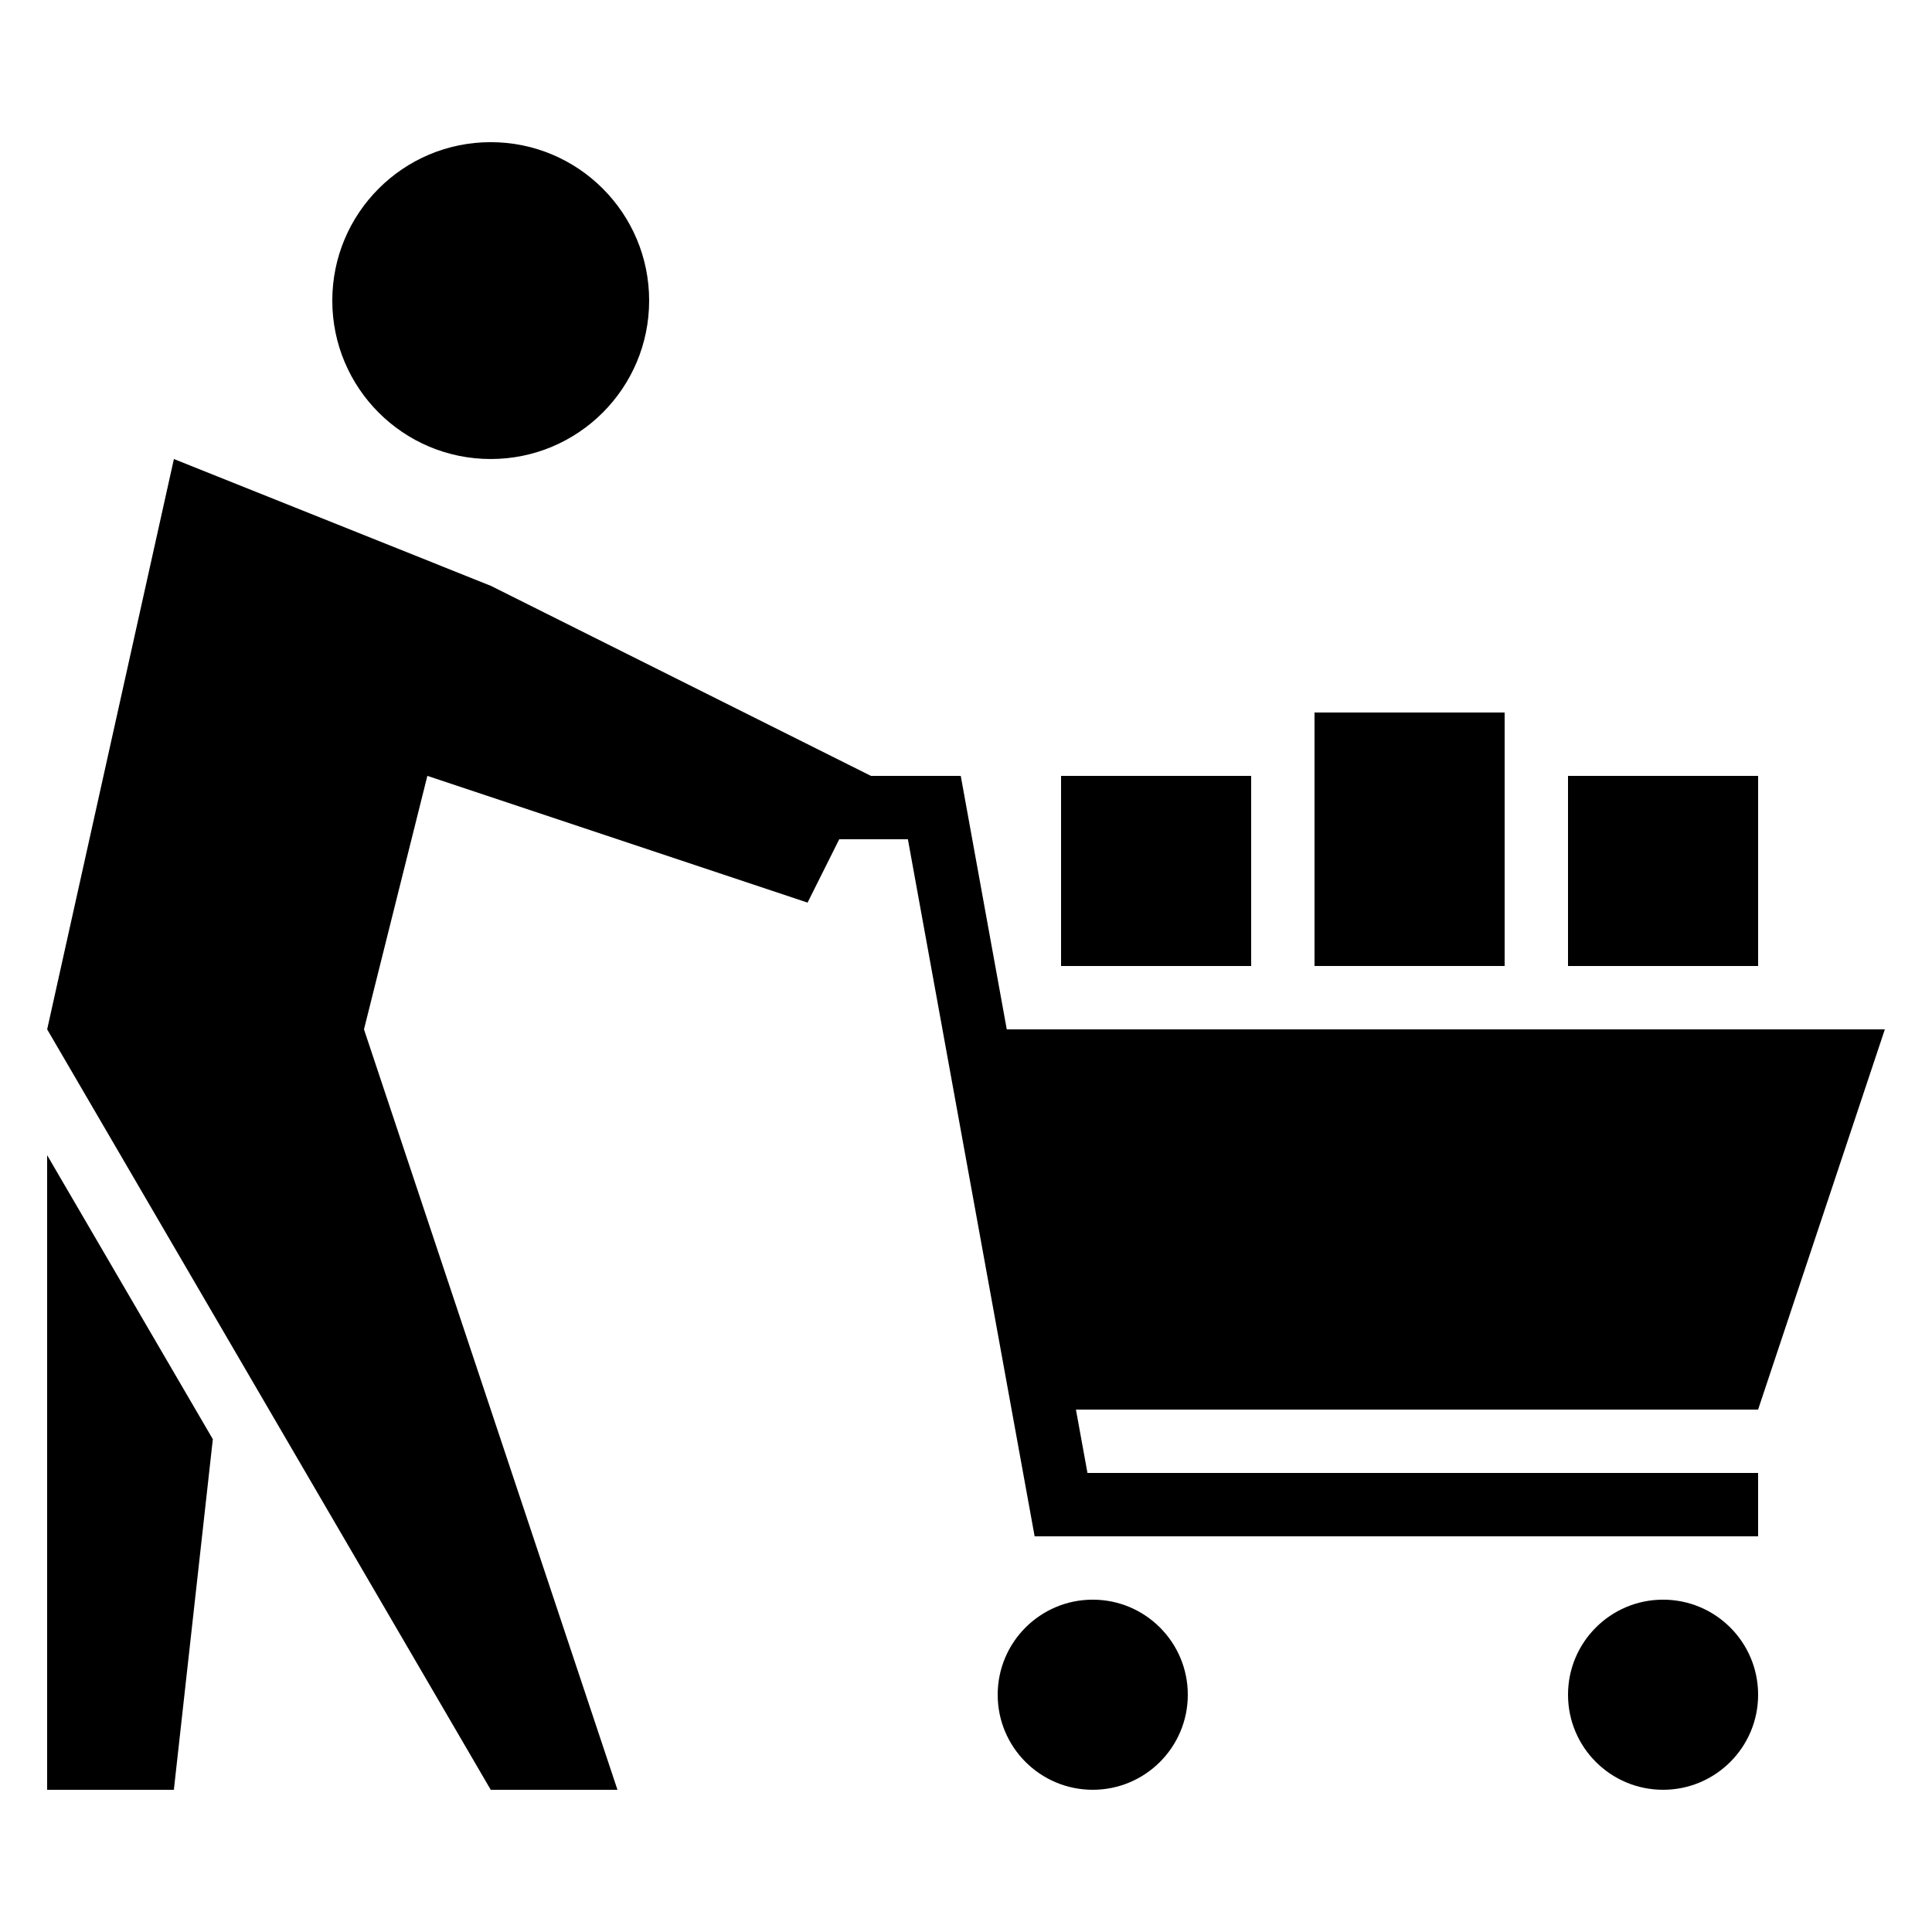
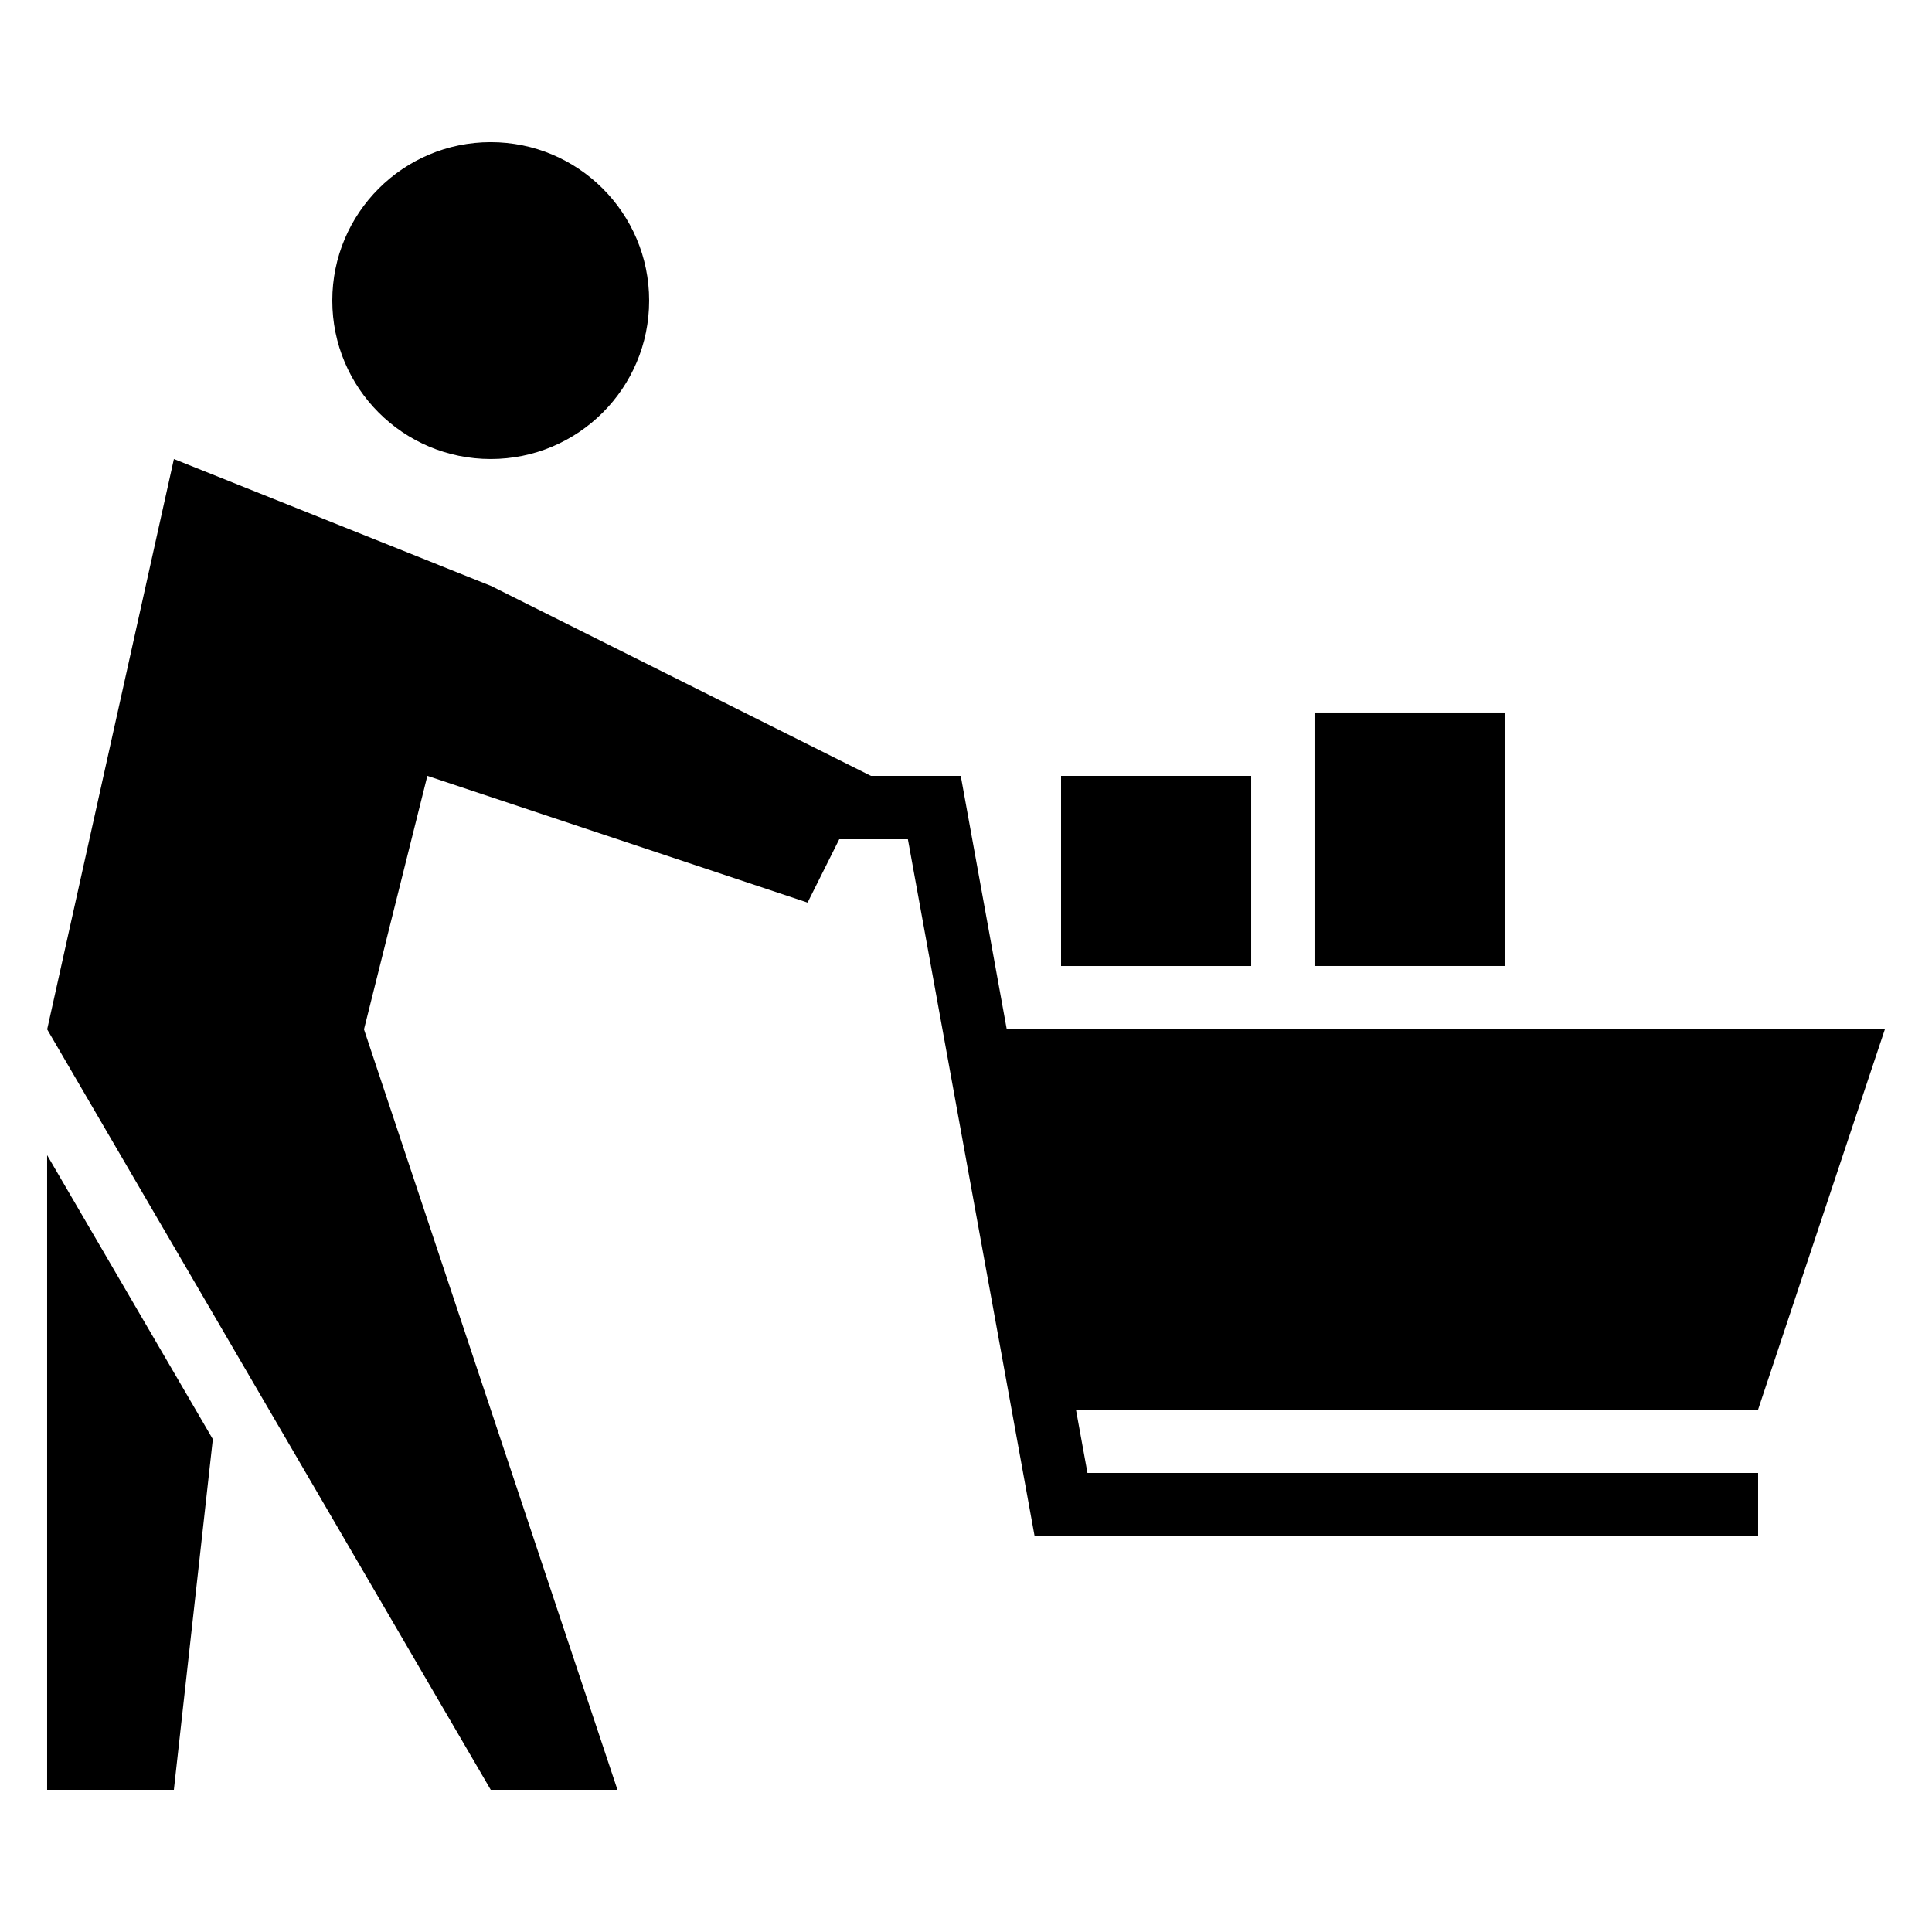
<svg xmlns="http://www.w3.org/2000/svg" fill="#000000" width="800px" height="800px" version="1.1" viewBox="144 144 512 512">
  <g>
    <path d="m316.03 223.66c0 23.188-18.797 41.984-41.984 41.984s-41.984-18.797-41.984-41.984 18.797-41.984 41.984-41.984 41.984 18.797 41.984 41.984" />
    <path d="m156.49 618.32h33.586l10.328-92.918-43.914-75.27z" />
    <path d="m398.61 349.62h-23.797l-100.76-50.379-83.969-33.59-33.586 151.14 117.55 201.52h33.586l-67.176-201.52 16.797-67.176 100.76 33.586 8.395-16.793h18.188l33.59 184.73h191.73v-16.793h-177.73l-3.055-16.793h180.78l33.59-100.76h-232.7z" />
-     <path d="m458.78 593.12c0 13.914-11.277 25.191-25.191 25.191-13.914 0-25.191-11.277-25.191-25.191 0-13.91 11.277-25.191 25.191-25.191 13.914 0 25.191 11.281 25.191 25.191" />
-     <path d="m609.92 593.12c0 13.914-11.277 25.191-25.188 25.191-13.914 0-25.191-11.277-25.191-25.191 0-13.91 11.277-25.191 25.191-25.191 13.91 0 25.188 11.281 25.188 25.191" />
    <path d="m492.36 332.82h50.383v67.176h-50.383z" />
-     <path d="m559.54 349.62h50.383v50.383h-50.383z" />
    <path d="m425.19 349.62h50.383v50.383h-50.383z" />
  </g>
</svg>